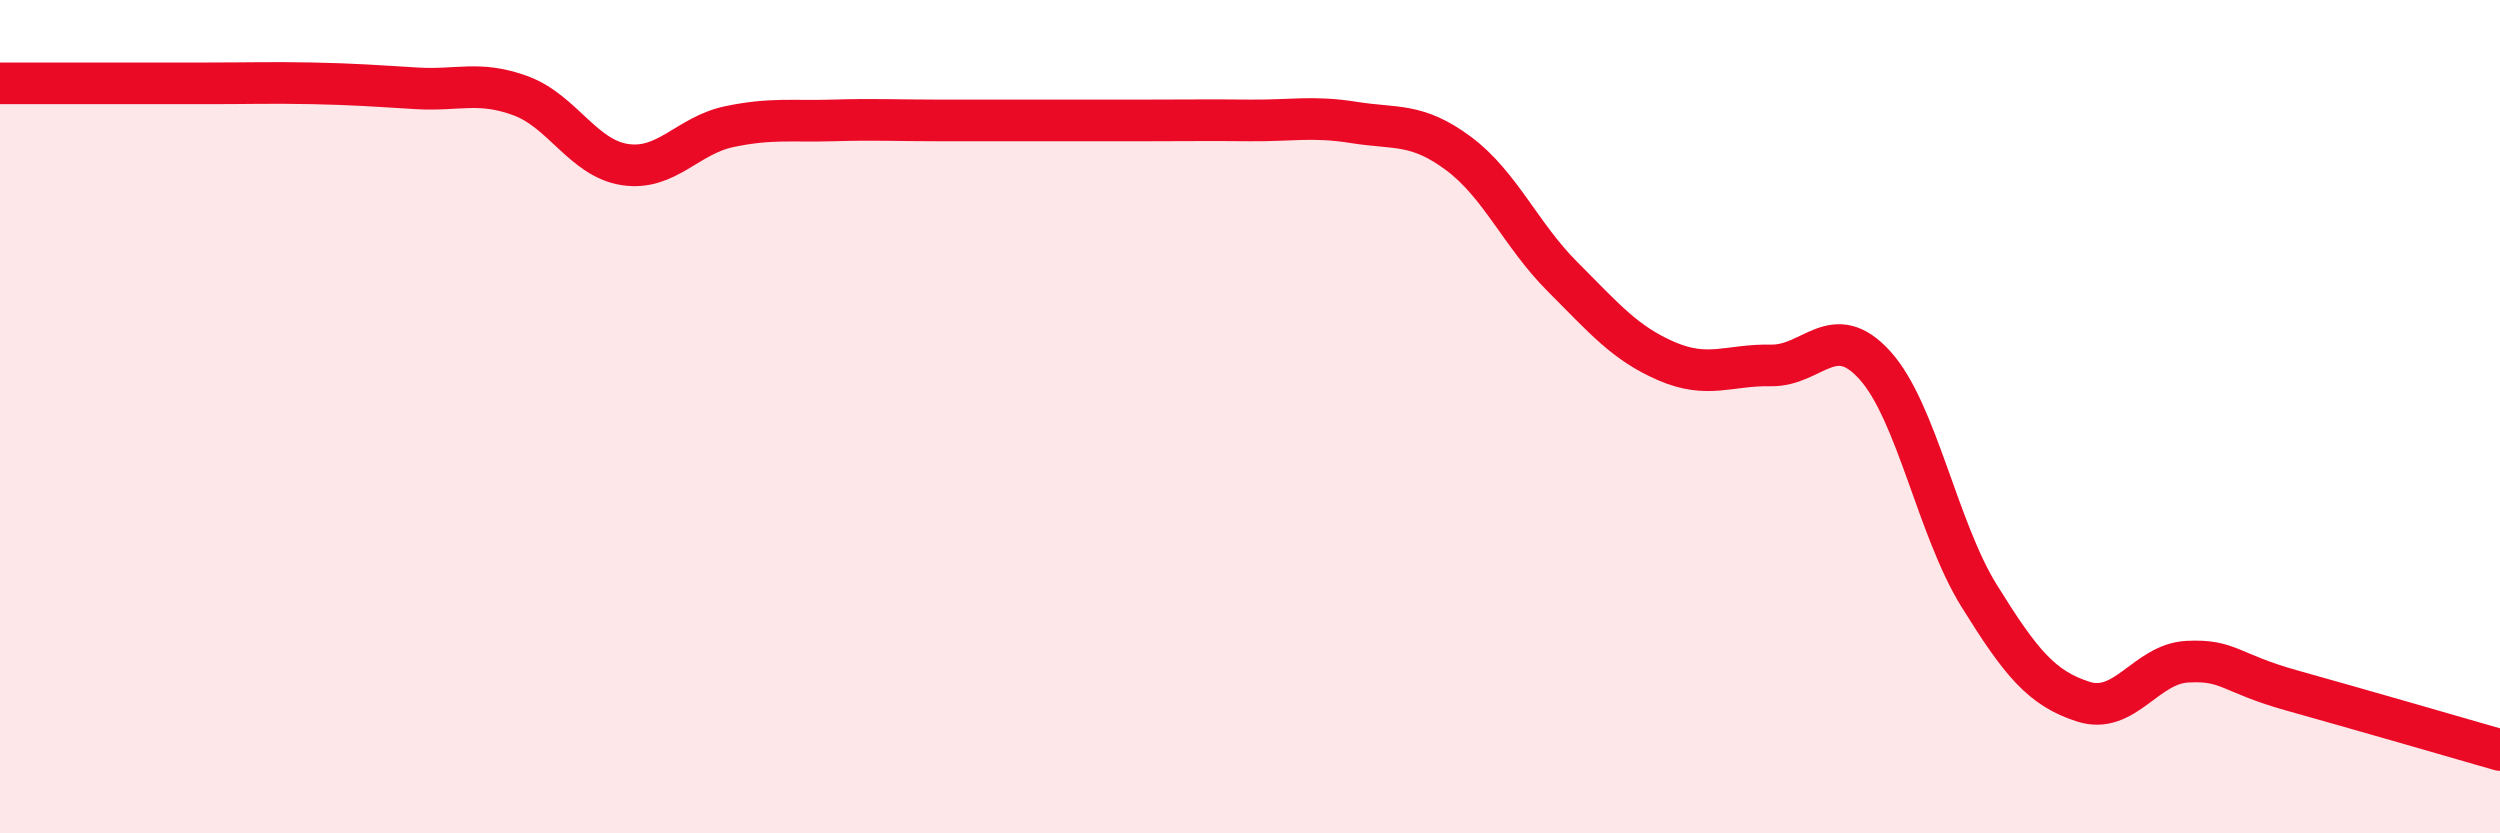
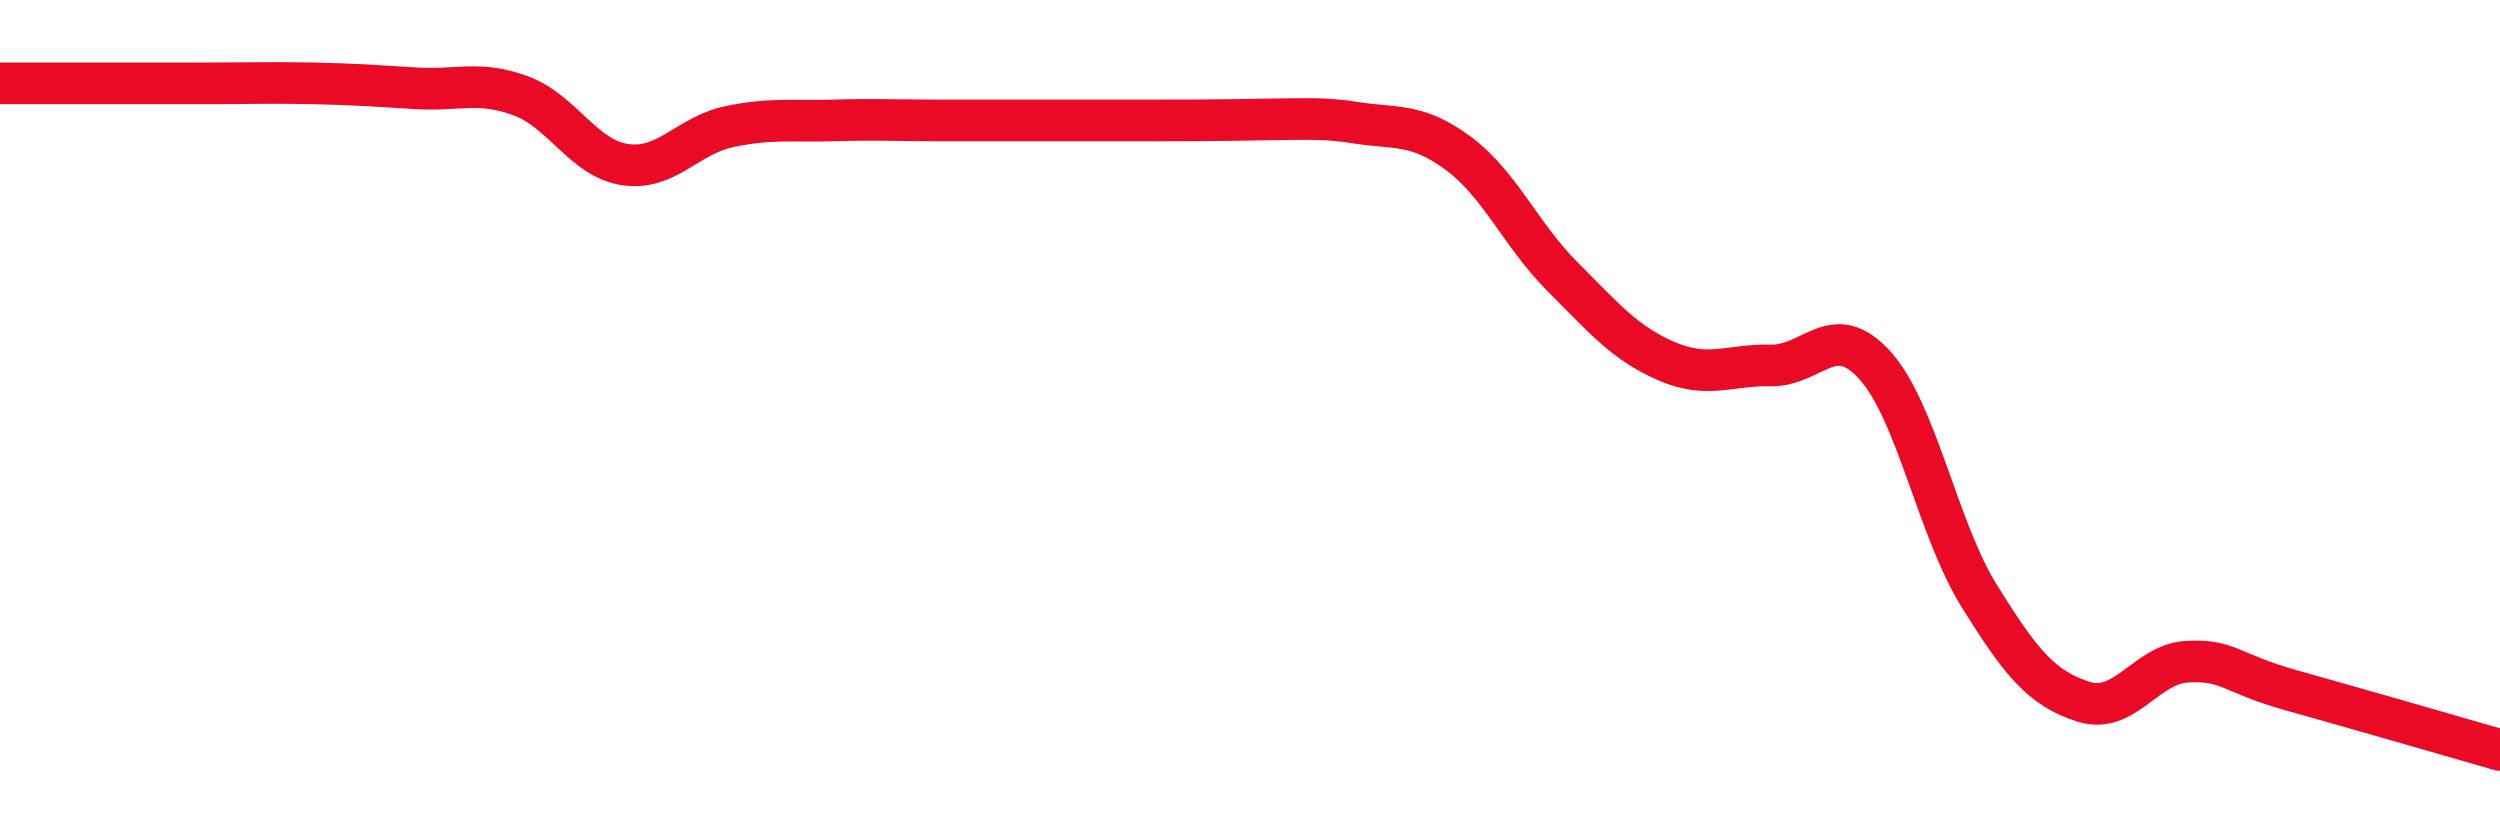
<svg xmlns="http://www.w3.org/2000/svg" width="60" height="20" viewBox="0 0 60 20">
-   <path d="M 0,2 C 0.5,2 1.5,2 2.5,2 C 3.5,2 4,2 5,2 C 6,2 6.5,1.98 7.5,2 C 8.5,2.02 9,2.06 10,2.12 C 11,2.18 11.5,1.93 12.5,2.3 C 13.5,2.67 14,3.8 15,3.95 C 16,4.1 16.5,3.25 17.5,3.04 C 18.5,2.83 19,2.92 20,2.89 C 21,2.86 21.5,2.89 22.5,2.89 C 23.5,2.89 24,2.89 25,2.89 C 26,2.89 26.5,2.89 27.5,2.89 C 28.5,2.89 29,2.88 30,2.89 C 31,2.9 31.5,2.78 32.5,2.94 C 33.5,3.1 34,2.94 35,3.68 C 36,4.42 36.5,5.64 37.5,6.64 C 38.5,7.64 39,8.24 40,8.67 C 41,9.1 41.5,8.75 42.5,8.77 C 43.5,8.79 44,7.66 45,8.77 C 46,9.88 46.5,12.69 47.5,14.3 C 48.5,15.91 49,16.52 50,16.84 C 51,17.16 51.5,15.93 52.5,15.88 C 53.5,15.83 53.5,16.15 55,16.57 C 56.5,16.99 59,17.71 60,18L60 20L0 20Z" fill="#EB0A25" opacity="0.1" stroke-linecap="round" stroke-linejoin="round" />
-   <path d="M 0,2 C 0.5,2 1.5,2 2.5,2 C 3.5,2 4,2 5,2 C 6,2 6.5,1.98 7.5,2 C 8.5,2.02 9,2.06 10,2.12 C 11,2.18 11.5,1.93 12.5,2.3 C 13.5,2.67 14,3.8 15,3.95 C 16,4.1 16.5,3.25 17.5,3.04 C 18.5,2.83 19,2.92 20,2.89 C 21,2.86 21.5,2.89 22.5,2.89 C 23.5,2.89 24,2.89 25,2.89 C 26,2.89 26.5,2.89 27.5,2.89 C 28.5,2.89 29,2.88 30,2.89 C 31,2.9 31.5,2.78 32.5,2.94 C 33.5,3.1 34,2.94 35,3.68 C 36,4.42 36.5,5.64 37.5,6.64 C 38.5,7.64 39,8.24 40,8.67 C 41,9.1 41.5,8.75 42.5,8.77 C 43.5,8.79 44,7.66 45,8.77 C 46,9.88 46.5,12.69 47.5,14.3 C 48.5,15.91 49,16.52 50,16.84 C 51,17.16 51.5,15.93 52.5,15.88 C 53.5,15.83 53.5,16.15 55,16.57 C 56.5,16.99 59,17.71 60,18" stroke="#EB0A25" stroke-width="1" fill="none" stroke-linecap="round" stroke-linejoin="round" />
+   <path d="M 0,2 C 0.5,2 1.5,2 2.5,2 C 3.5,2 4,2 5,2 C 6,2 6.5,1.98 7.5,2 C 8.5,2.02 9,2.06 10,2.12 C 11,2.18 11.5,1.93 12.5,2.3 C 13.5,2.67 14,3.8 15,3.95 C 16,4.1 16.5,3.25 17.5,3.04 C 18.5,2.83 19,2.92 20,2.89 C 21,2.86 21.5,2.89 22.5,2.89 C 23.5,2.89 24,2.89 25,2.89 C 26,2.89 26.5,2.89 27.5,2.89 C 31,2.9 31.5,2.78 32.5,2.94 C 33.5,3.1 34,2.94 35,3.68 C 36,4.42 36.5,5.64 37.5,6.64 C 38.5,7.64 39,8.24 40,8.67 C 41,9.1 41.5,8.75 42.5,8.77 C 43.5,8.79 44,7.66 45,8.77 C 46,9.88 46.5,12.69 47.5,14.3 C 48.5,15.91 49,16.52 50,16.84 C 51,17.16 51.5,15.93 52.5,15.88 C 53.5,15.83 53.5,16.15 55,16.57 C 56.5,16.99 59,17.71 60,18" stroke="#EB0A25" stroke-width="1" fill="none" stroke-linecap="round" stroke-linejoin="round" />
</svg>